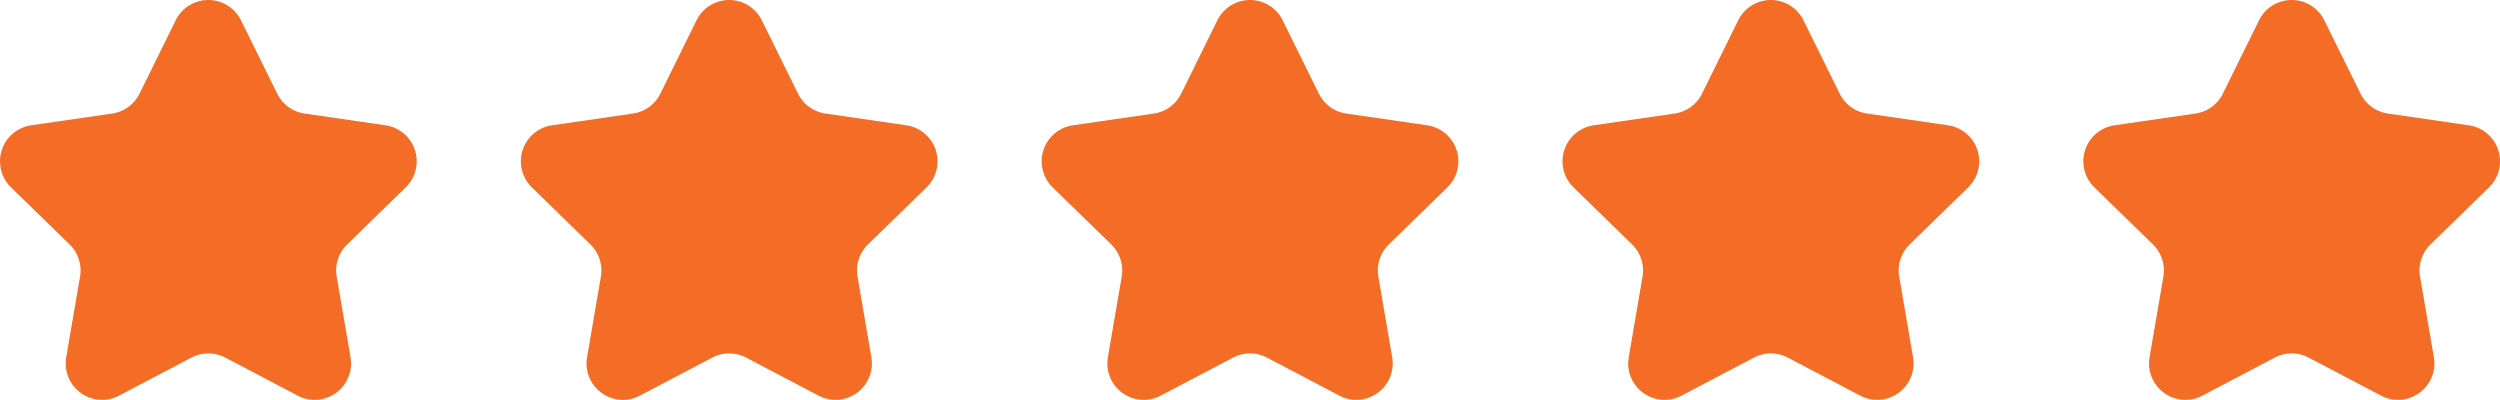
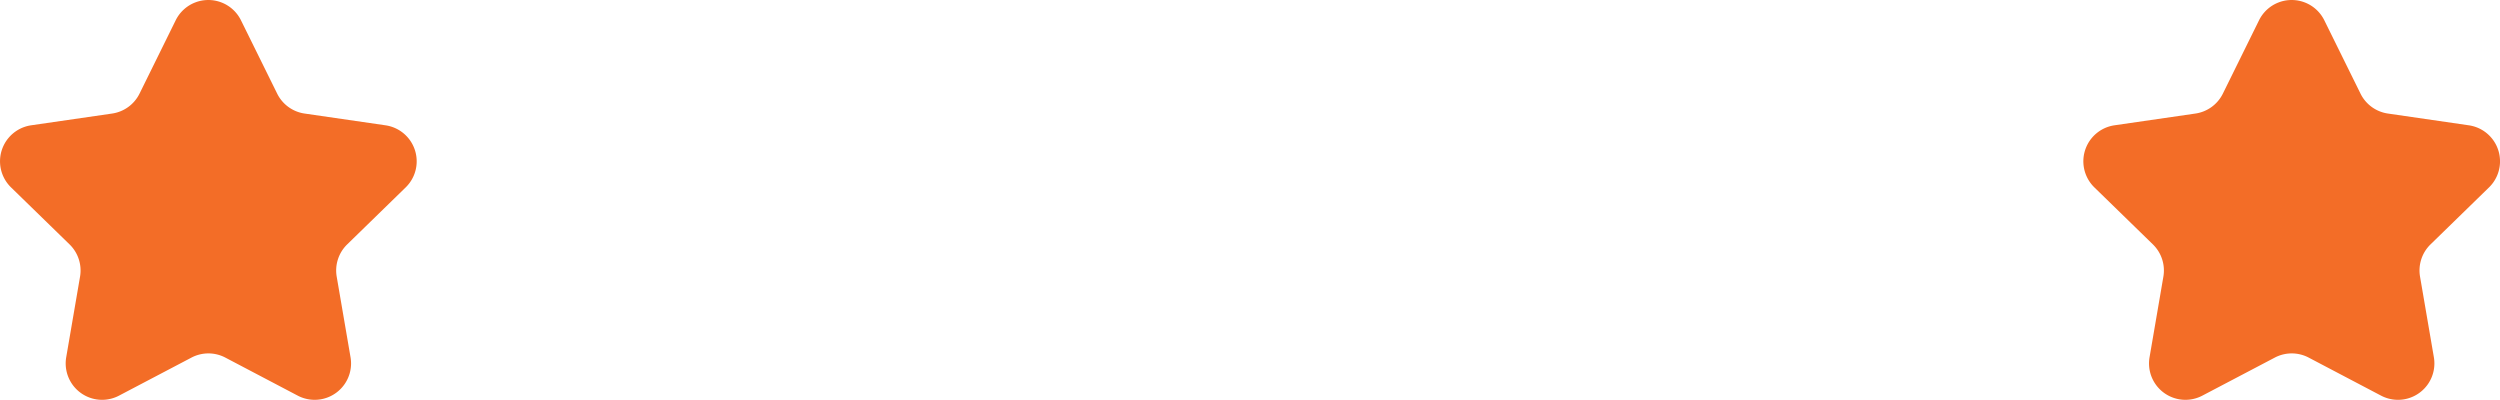
<svg xmlns="http://www.w3.org/2000/svg" width="120" height="19.191" viewBox="0 0 120 19.191">
  <g id="グループ_141" data-name="グループ 141" transform="translate(-557 -1440.603)">
    <g id="無料で使えるスターアイコン" transform="translate(557.005 1430.253)">
      <path id="パス_315" data-name="パス 315" d="M8.429,11.323a1.747,1.747,0,0,1,3.132,0L13.3,14.845a1.746,1.746,0,0,0,1.315.955l3.886.565a1.747,1.747,0,0,1,.968,2.979l-2.812,2.74a1.748,1.748,0,0,0-.5,1.546l.664,3.87a1.747,1.747,0,0,1-2.534,1.841l-3.476-1.827a1.747,1.747,0,0,0-1.625,0L5.707,29.341A1.747,1.747,0,0,1,3.173,27.5l.664-3.87a1.748,1.748,0,0,0-.5-1.546L.523,19.343a1.747,1.747,0,0,1,.968-2.979L5.377,15.8a1.747,1.747,0,0,0,1.315-.955Z" fill="#f36d27" />
    </g>
    <g id="無料で使えるスターアイコン-2" data-name="無料で使えるスターアイコン" transform="translate(582.005 1430.253)">
-       <path id="パス_315-2" data-name="パス 315" d="M8.429,11.323a1.747,1.747,0,0,1,3.132,0L13.3,14.845a1.746,1.746,0,0,0,1.315.955l3.886.565a1.747,1.747,0,0,1,.968,2.979l-2.812,2.74a1.748,1.748,0,0,0-.5,1.546l.664,3.87a1.747,1.747,0,0,1-2.534,1.841l-3.476-1.827a1.747,1.747,0,0,0-1.625,0L5.707,29.341A1.747,1.747,0,0,1,3.173,27.5l.664-3.87a1.748,1.748,0,0,0-.5-1.546L.523,19.343a1.747,1.747,0,0,1,.968-2.979L5.377,15.8a1.747,1.747,0,0,0,1.315-.955Z" fill="#f36d27" />
-     </g>
+       </g>
    <g id="無料で使えるスターアイコン-3" data-name="無料で使えるスターアイコン" transform="translate(607.005 1430.253)">
-       <path id="パス_315-3" data-name="パス 315" d="M8.429,11.323a1.747,1.747,0,0,1,3.132,0L13.3,14.845a1.746,1.746,0,0,0,1.315.955l3.886.565a1.747,1.747,0,0,1,.968,2.979l-2.812,2.74a1.748,1.748,0,0,0-.5,1.546l.664,3.87a1.747,1.747,0,0,1-2.534,1.841l-3.476-1.827a1.747,1.747,0,0,0-1.625,0L5.707,29.341A1.747,1.747,0,0,1,3.173,27.5l.664-3.87a1.748,1.748,0,0,0-.5-1.546L.523,19.343a1.747,1.747,0,0,1,.968-2.979L5.377,15.8a1.747,1.747,0,0,0,1.315-.955Z" fill="#f36d27" />
-     </g>
+       </g>
    <g id="無料で使えるスターアイコン-4" data-name="無料で使えるスターアイコン" transform="translate(632.005 1430.253)">
-       <path id="パス_315-4" data-name="パス 315" d="M8.429,11.323a1.747,1.747,0,0,1,3.132,0L13.3,14.845a1.746,1.746,0,0,0,1.315.955l3.886.565a1.747,1.747,0,0,1,.968,2.979l-2.812,2.74a1.748,1.748,0,0,0-.5,1.546l.664,3.87a1.747,1.747,0,0,1-2.534,1.841l-3.476-1.827a1.747,1.747,0,0,0-1.625,0L5.707,29.341A1.747,1.747,0,0,1,3.173,27.5l.664-3.87a1.748,1.748,0,0,0-.5-1.546L.523,19.343a1.747,1.747,0,0,1,.968-2.979L5.377,15.8a1.747,1.747,0,0,0,1.315-.955Z" fill="#f36d27" />
-     </g>
+       </g>
    <g id="無料で使えるスターアイコン-5" data-name="無料で使えるスターアイコン" transform="translate(657.005 1430.253)">
      <path id="パス_315-5" data-name="パス 315" d="M8.429,11.323a1.747,1.747,0,0,1,3.132,0L13.3,14.845a1.746,1.746,0,0,0,1.315.955l3.886.565a1.747,1.747,0,0,1,.968,2.979l-2.812,2.74a1.748,1.748,0,0,0-.5,1.546l.664,3.87a1.747,1.747,0,0,1-2.534,1.841l-3.476-1.827a1.747,1.747,0,0,0-1.625,0L5.707,29.341A1.747,1.747,0,0,1,3.173,27.5l.664-3.87a1.748,1.748,0,0,0-.5-1.546L.523,19.343a1.747,1.747,0,0,1,.968-2.979L5.377,15.8a1.747,1.747,0,0,0,1.315-.955Z" fill="#f36d27" />
    </g>
  </g>
</svg>